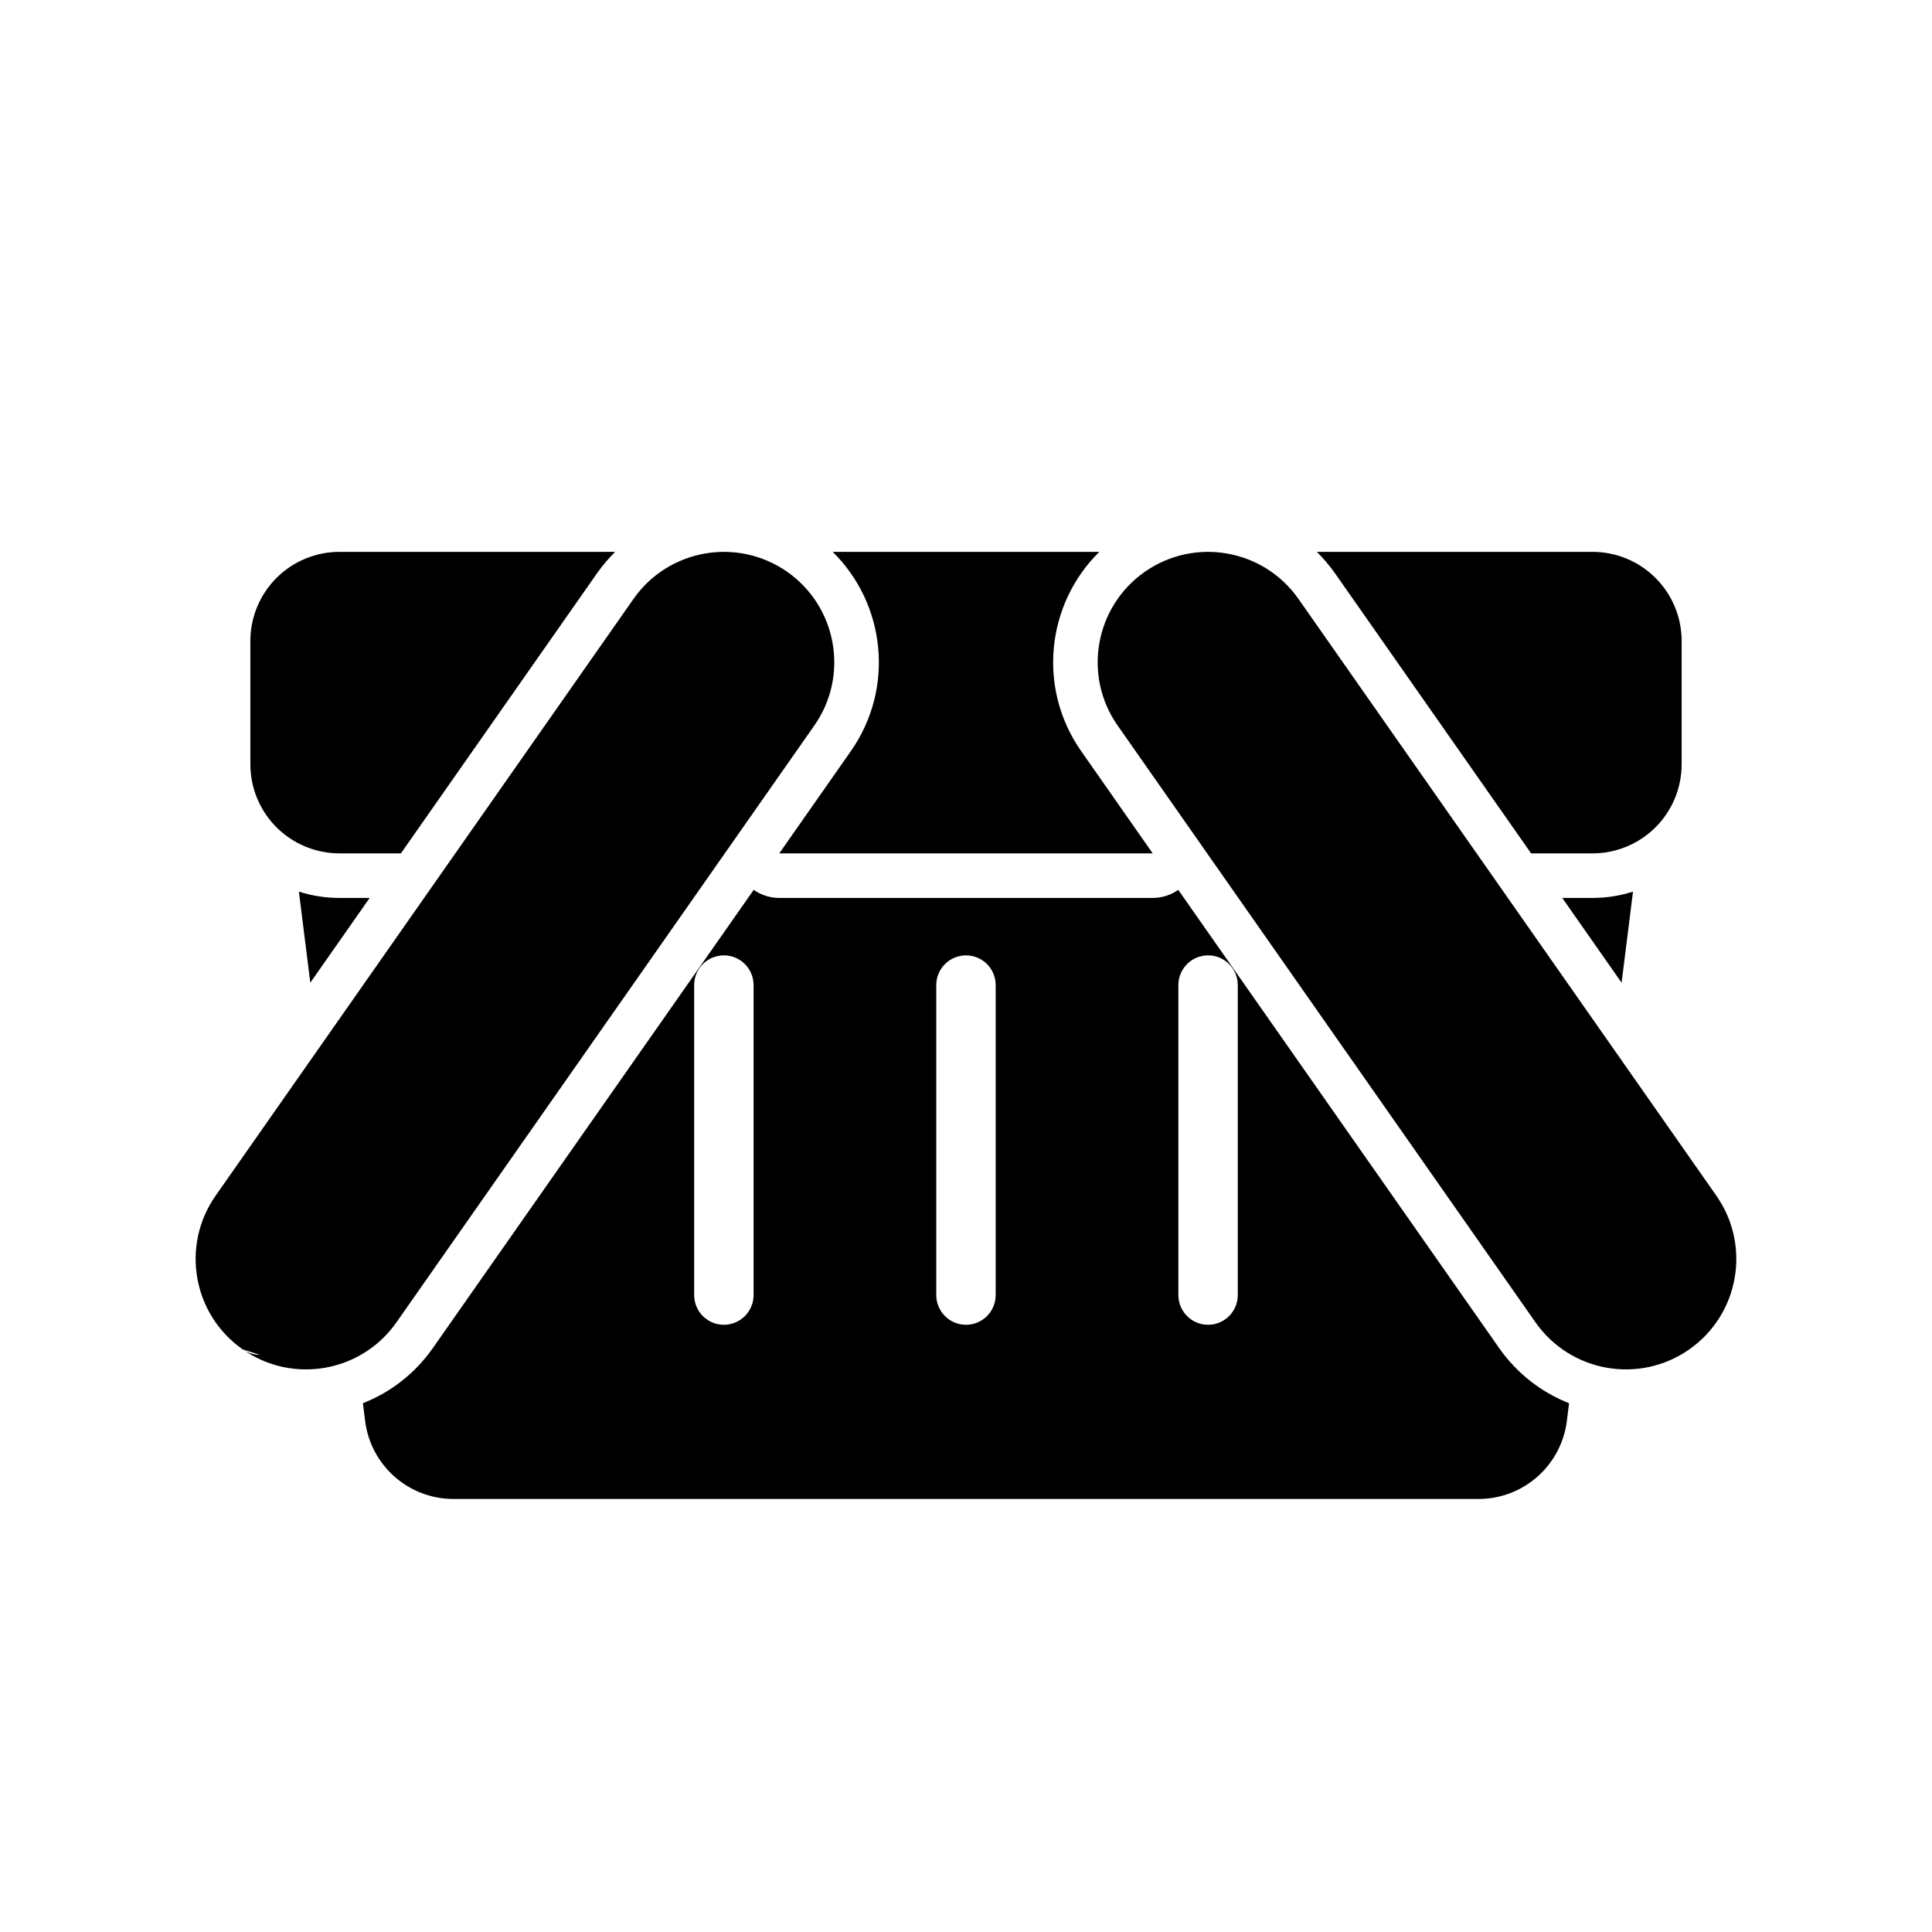
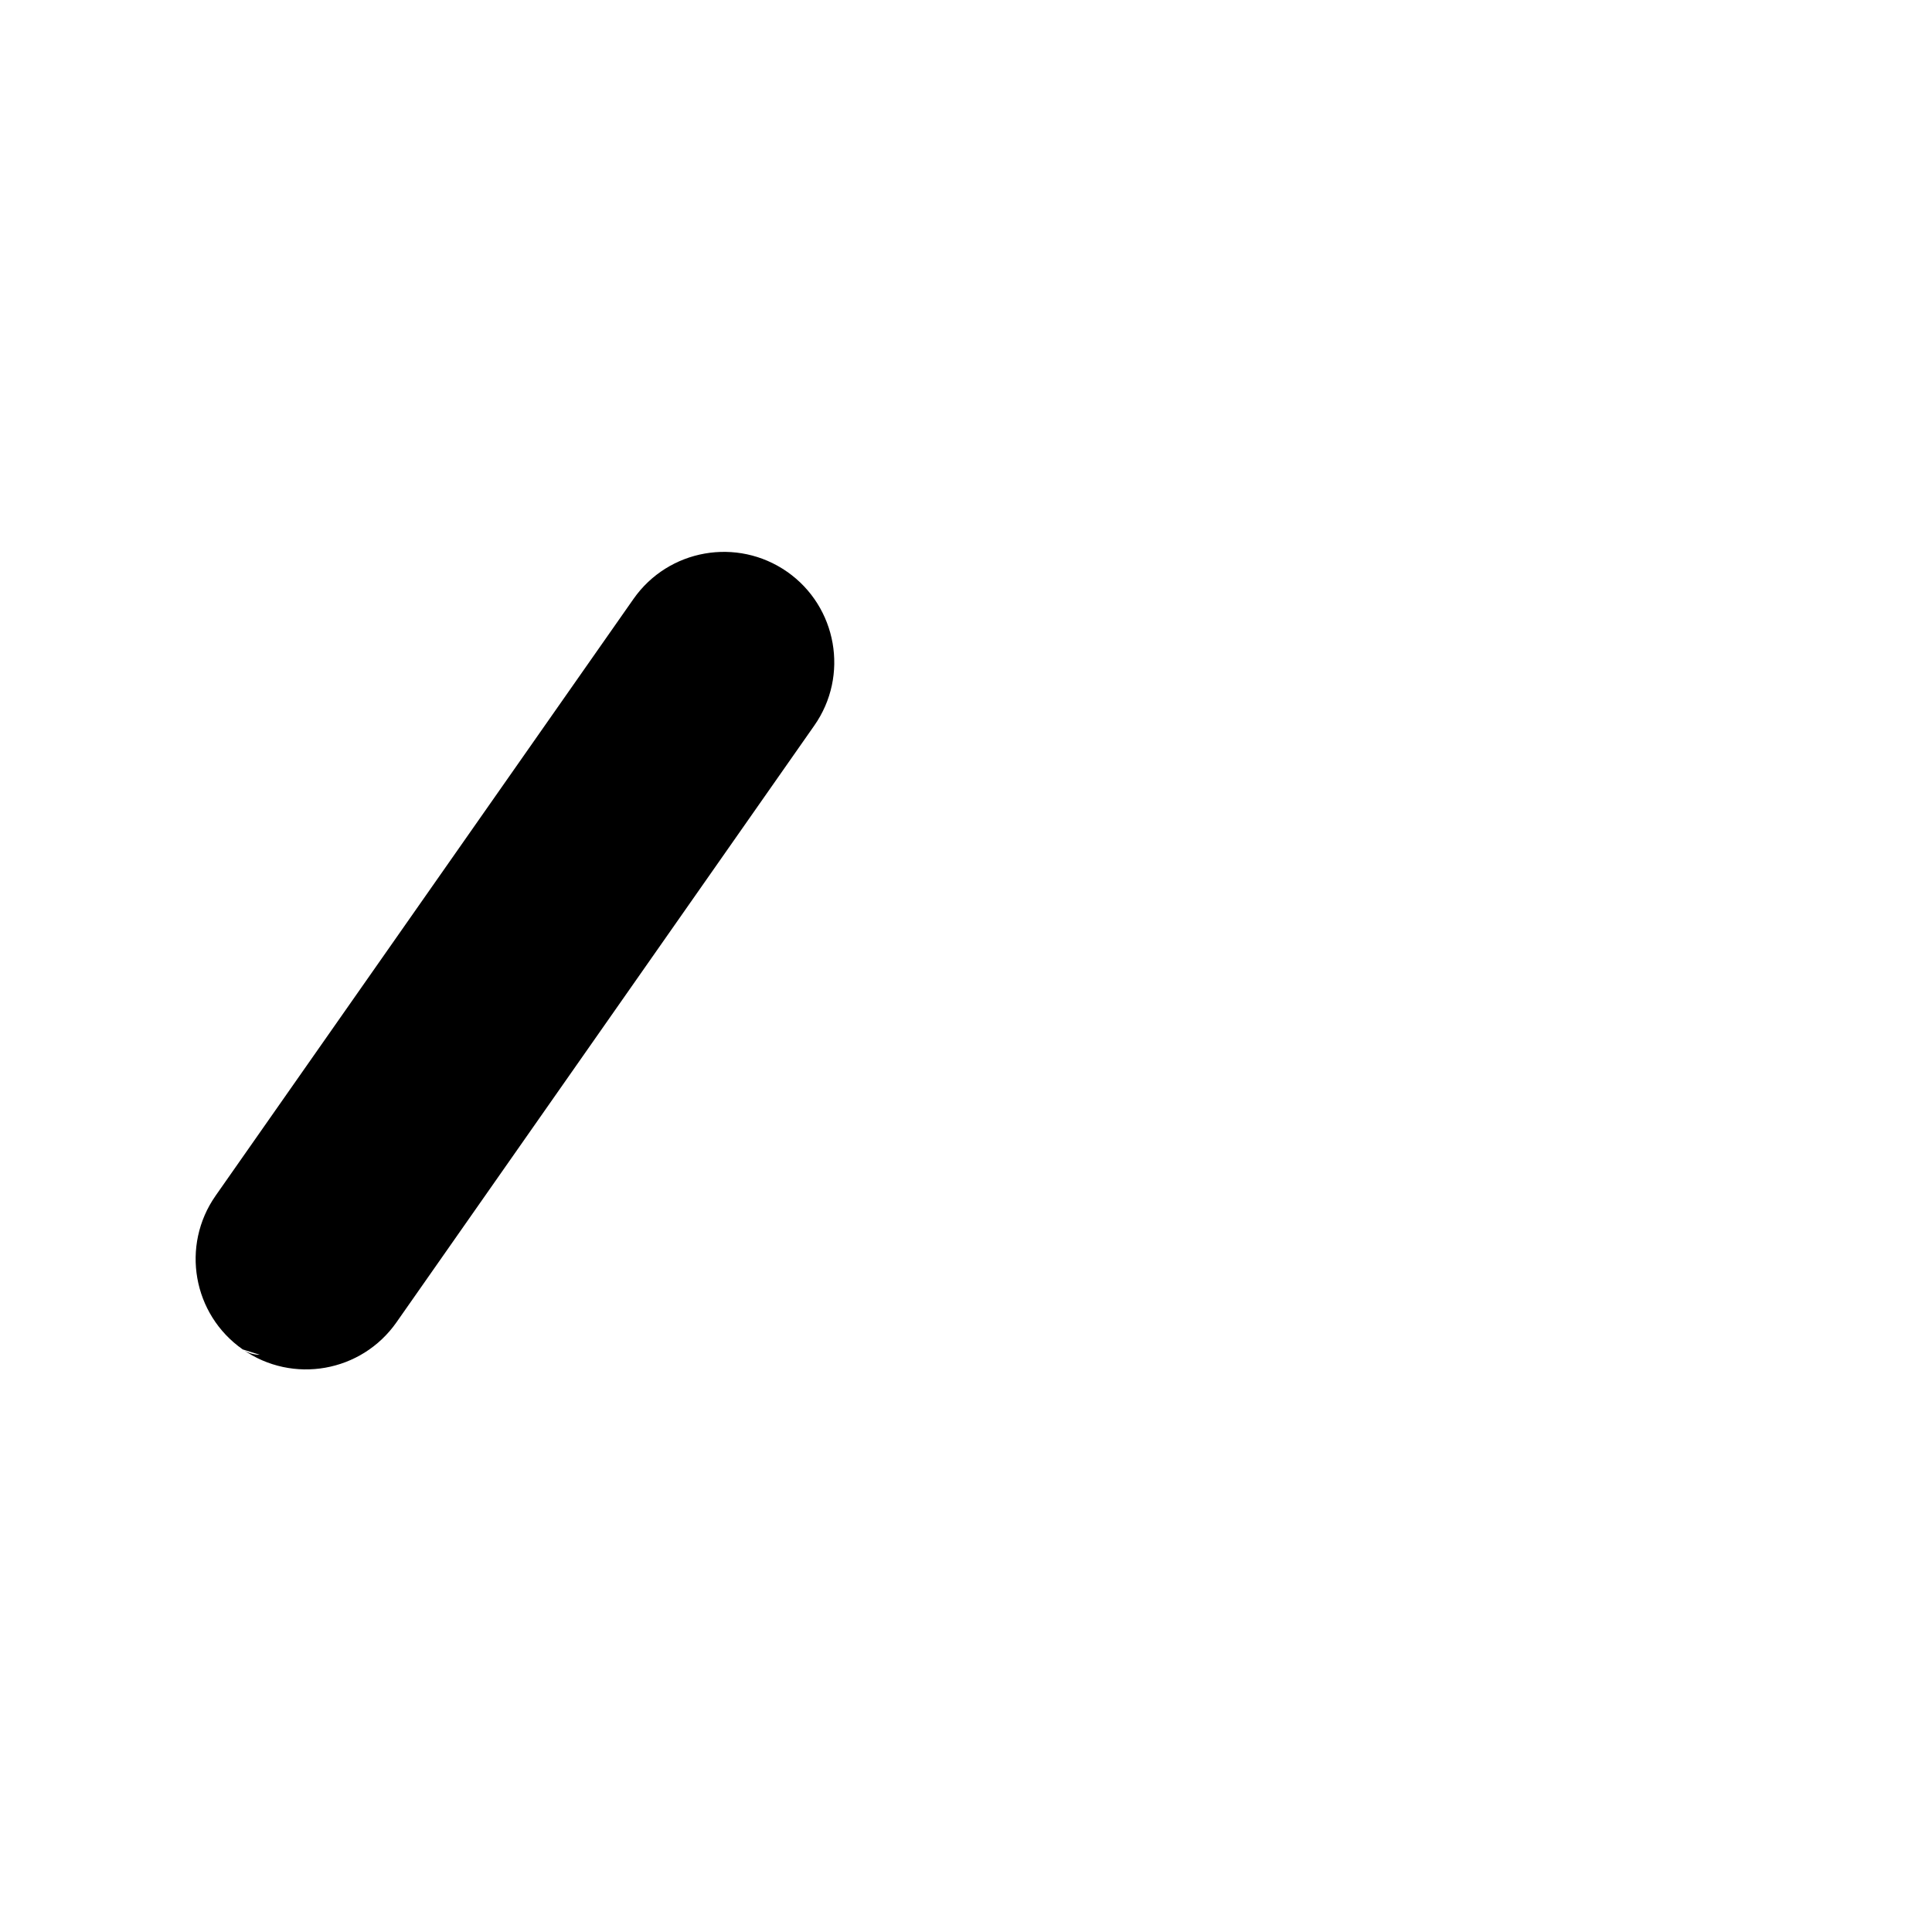
<svg xmlns="http://www.w3.org/2000/svg" fill="#000000" width="800px" height="800px" version="1.1" viewBox="144 144 512 512">
  <g fill-rule="evenodd">
-     <path d="m440.19 336.28c25.711 36.73 85.02 121.42 110.73 158.15 9.273 13.227 27.504 16.453 40.746 7.18 13.238-9.273 16.449-27.504 7.18-40.746-25.711-36.73-85.004-121.42-110.73-158.13-9.258-13.238-27.504-16.453-40.746-7.195-13.223 9.273-16.453 27.523-7.18 40.746z" />
    <path d="m352.62 295.54c-13.242-9.258-31.488-6.043-40.746 7.195-25.727 36.715-85.02 121.4-110.73 158.13-9.273 13.242-6.062 31.473 7.18 40.746l4.516 1.418c-1.621 0-3.195-0.488-4.516-1.418 13.238 9.273 31.473 6.047 40.742-7.18 25.711-36.73 85.02-121.42 110.73-158.15 9.273-13.223 6.047-31.473-7.18-40.746z" />
-     <path d="m307.02 290.25h-73.055c-6.266 0-12.266 2.488-16.703 6.914-4.426 4.438-6.91 10.438-6.91 16.703v32.668c0 6.266 2.484 12.266 6.91 16.703 4.438 4.426 10.438 6.914 16.703 6.914h16.281l51.953-74.203c1.465-2.078 3.07-3.965 4.82-5.699zm128.31 0h-70.66c14.043 13.809 16.484 36.148 4.805 52.82l-18.957 27.082h98.965l-18.953-27.082c-11.684-16.672-9.242-39.012 4.801-52.82zm57.656 0c1.746 1.734 3.352 3.621 4.816 5.699l51.957 74.203h16.277c6.266 0 12.266-2.488 16.703-6.914 4.426-4.438 6.914-10.438 6.914-16.703v-32.668c0-6.266-2.488-12.266-6.914-16.703-4.438-4.426-10.438-6.914-16.703-6.914z" />
-     <path d="m456.25 379.82c-1.938 1.367-4.301 2.141-6.773 2.141h-98.965c-2.473 0-4.836-0.773-6.769-2.141l-85.004 121.39c-4.801 6.863-11.32 11.805-18.562 14.656l0.582 4.691c1.48 11.824 11.527 20.688 23.43 20.688h271.62c11.902 0 21.945-8.863 23.426-20.688l0.582-4.691c-7.242-2.852-13.762-7.793-18.562-14.656zm-64.129 25.234v82.152c0 4.348 3.527 7.875 7.875 7.875 4.344 0 7.871-3.527 7.871-7.875v-82.152c0-4.344-3.527-7.871-7.871-7.871-4.348 0-7.875 3.527-7.875 7.871zm64.16 0v82.152c0 4.348 3.523 7.875 7.871 7.875 4.344 0 7.871-3.527 7.871-7.875v-82.152c0-4.344-3.527-7.871-7.871-7.871-4.348 0-7.871 3.527-7.871 7.871zm-128.32 0v82.152c0 4.348 3.527 7.875 7.871 7.875 4.348 0 7.875-3.527 7.875-7.875v-82.152c0-4.344-3.527-7.871-7.875-7.871-4.344 0-7.871 3.527-7.871 7.871zm-104.75-24.766 3.023 24.137 15.73-22.465h-8.016c-3.684 0-7.289-0.566-10.738-1.672zm350.53 24.137 3.023-24.137c-3.449 1.105-7.055 1.672-10.738 1.672h-8.012z" />
  </g>
</svg>